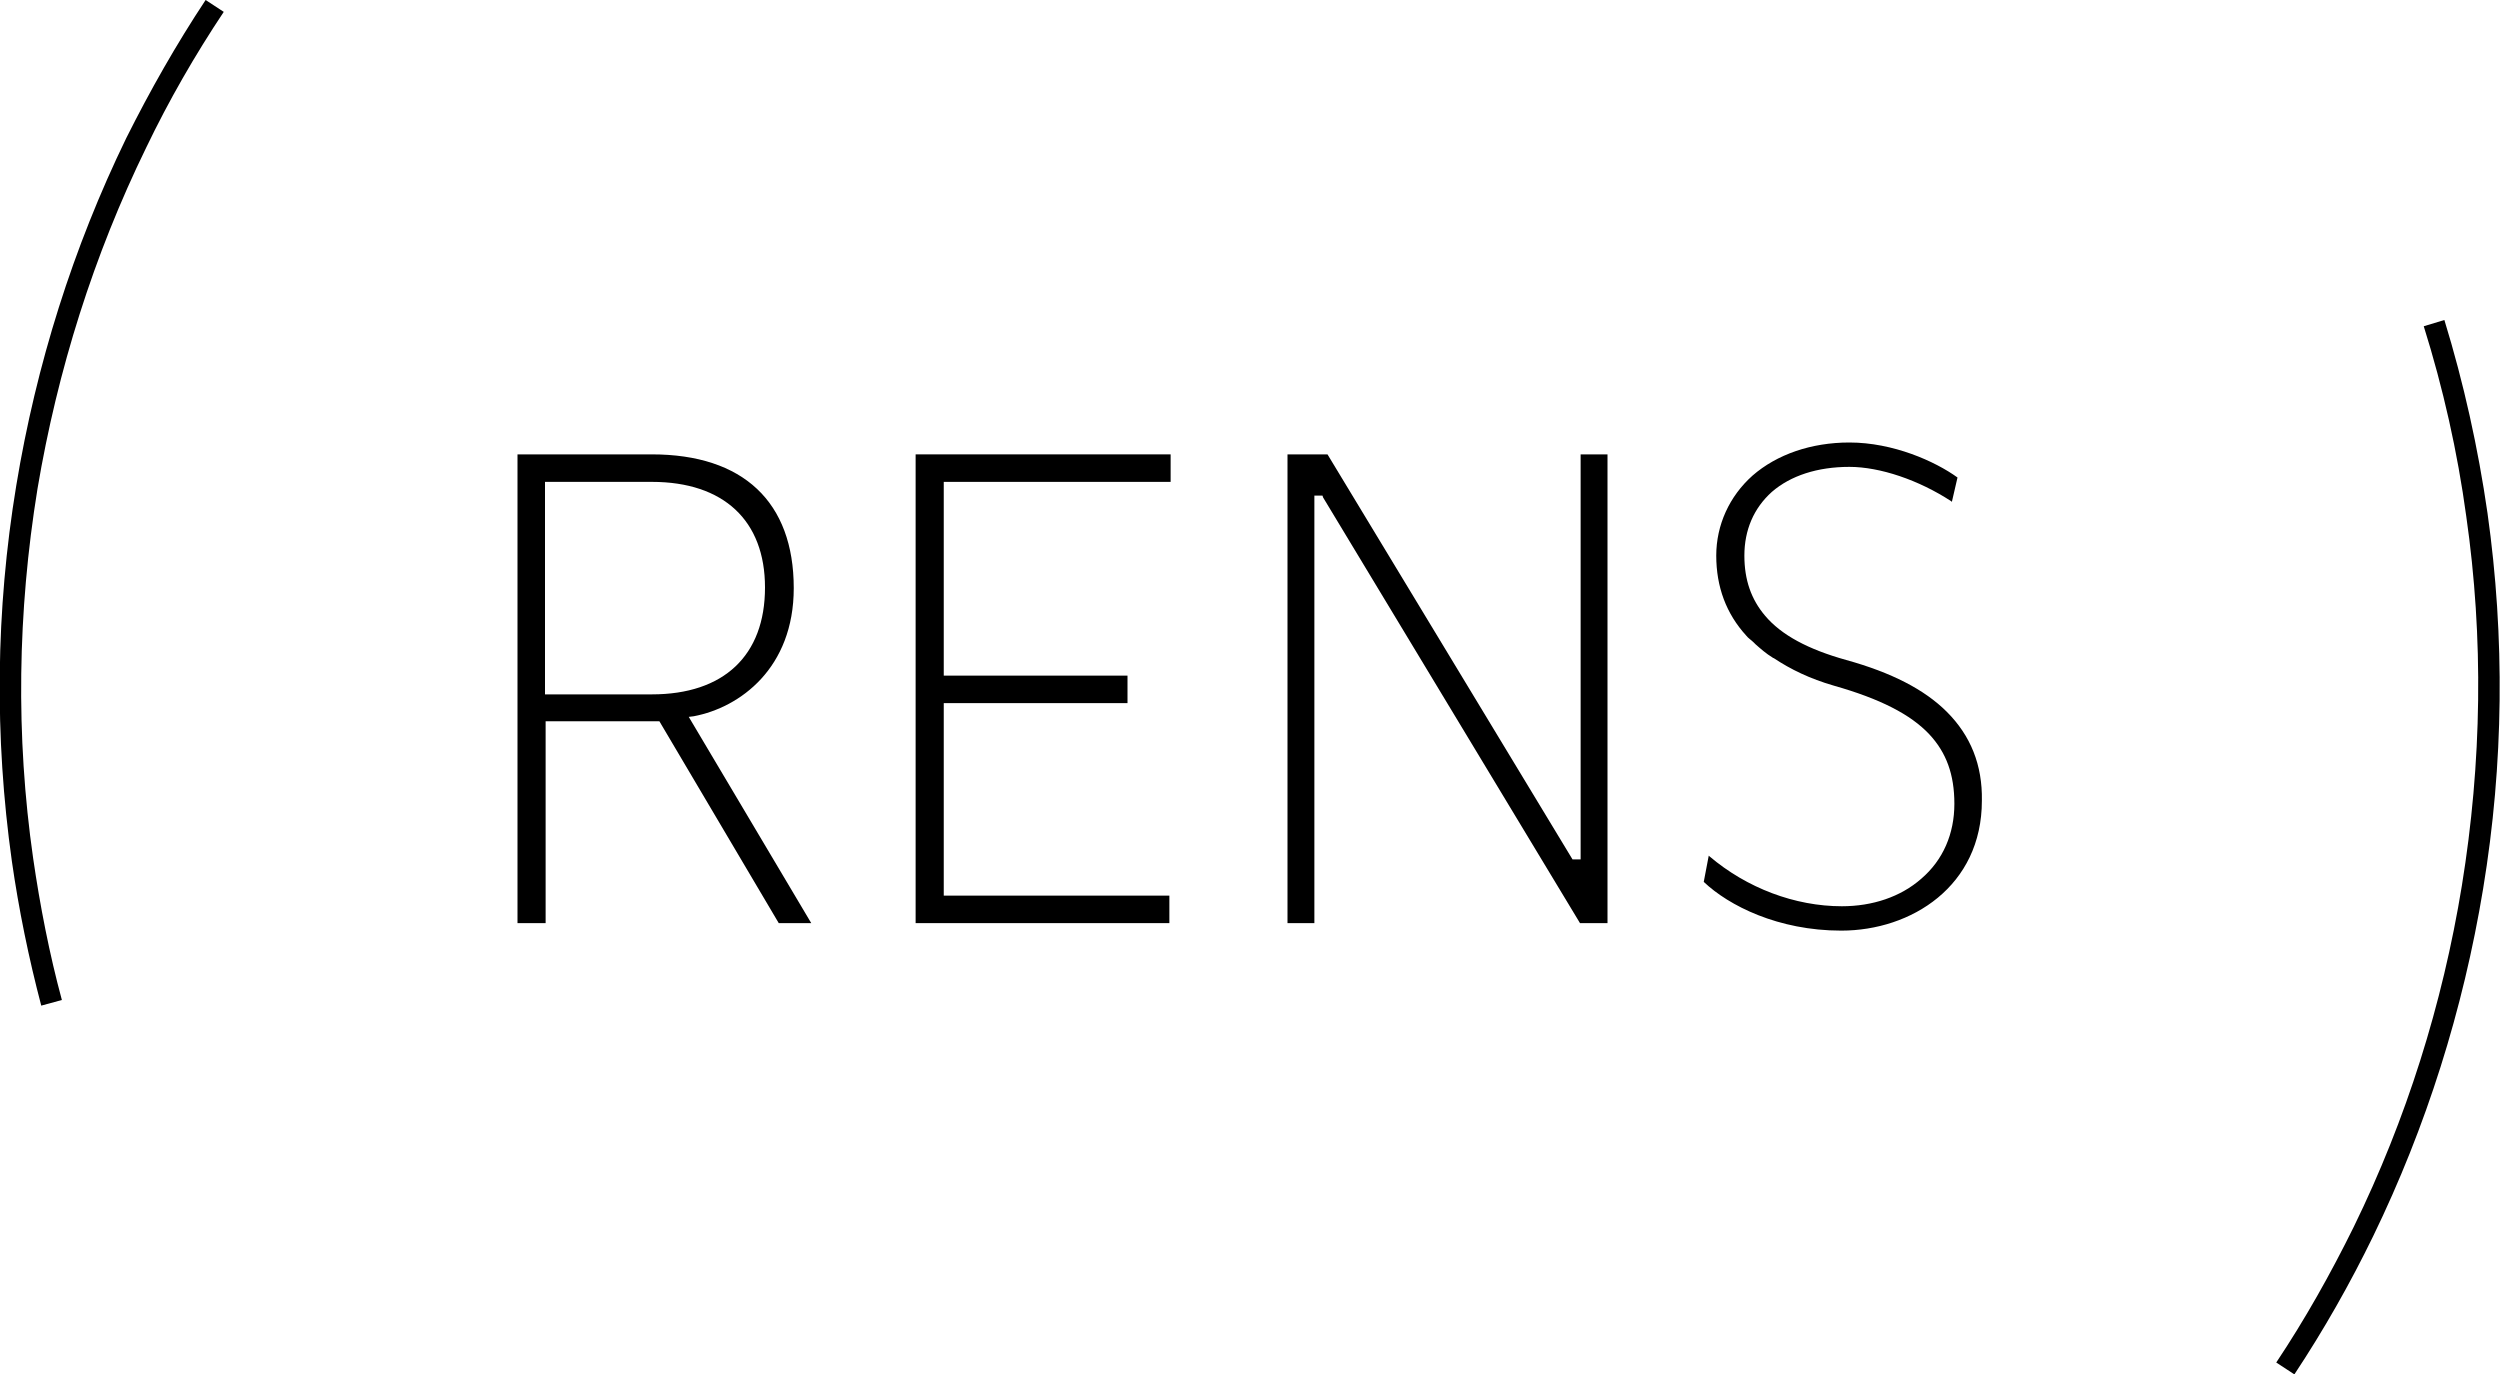
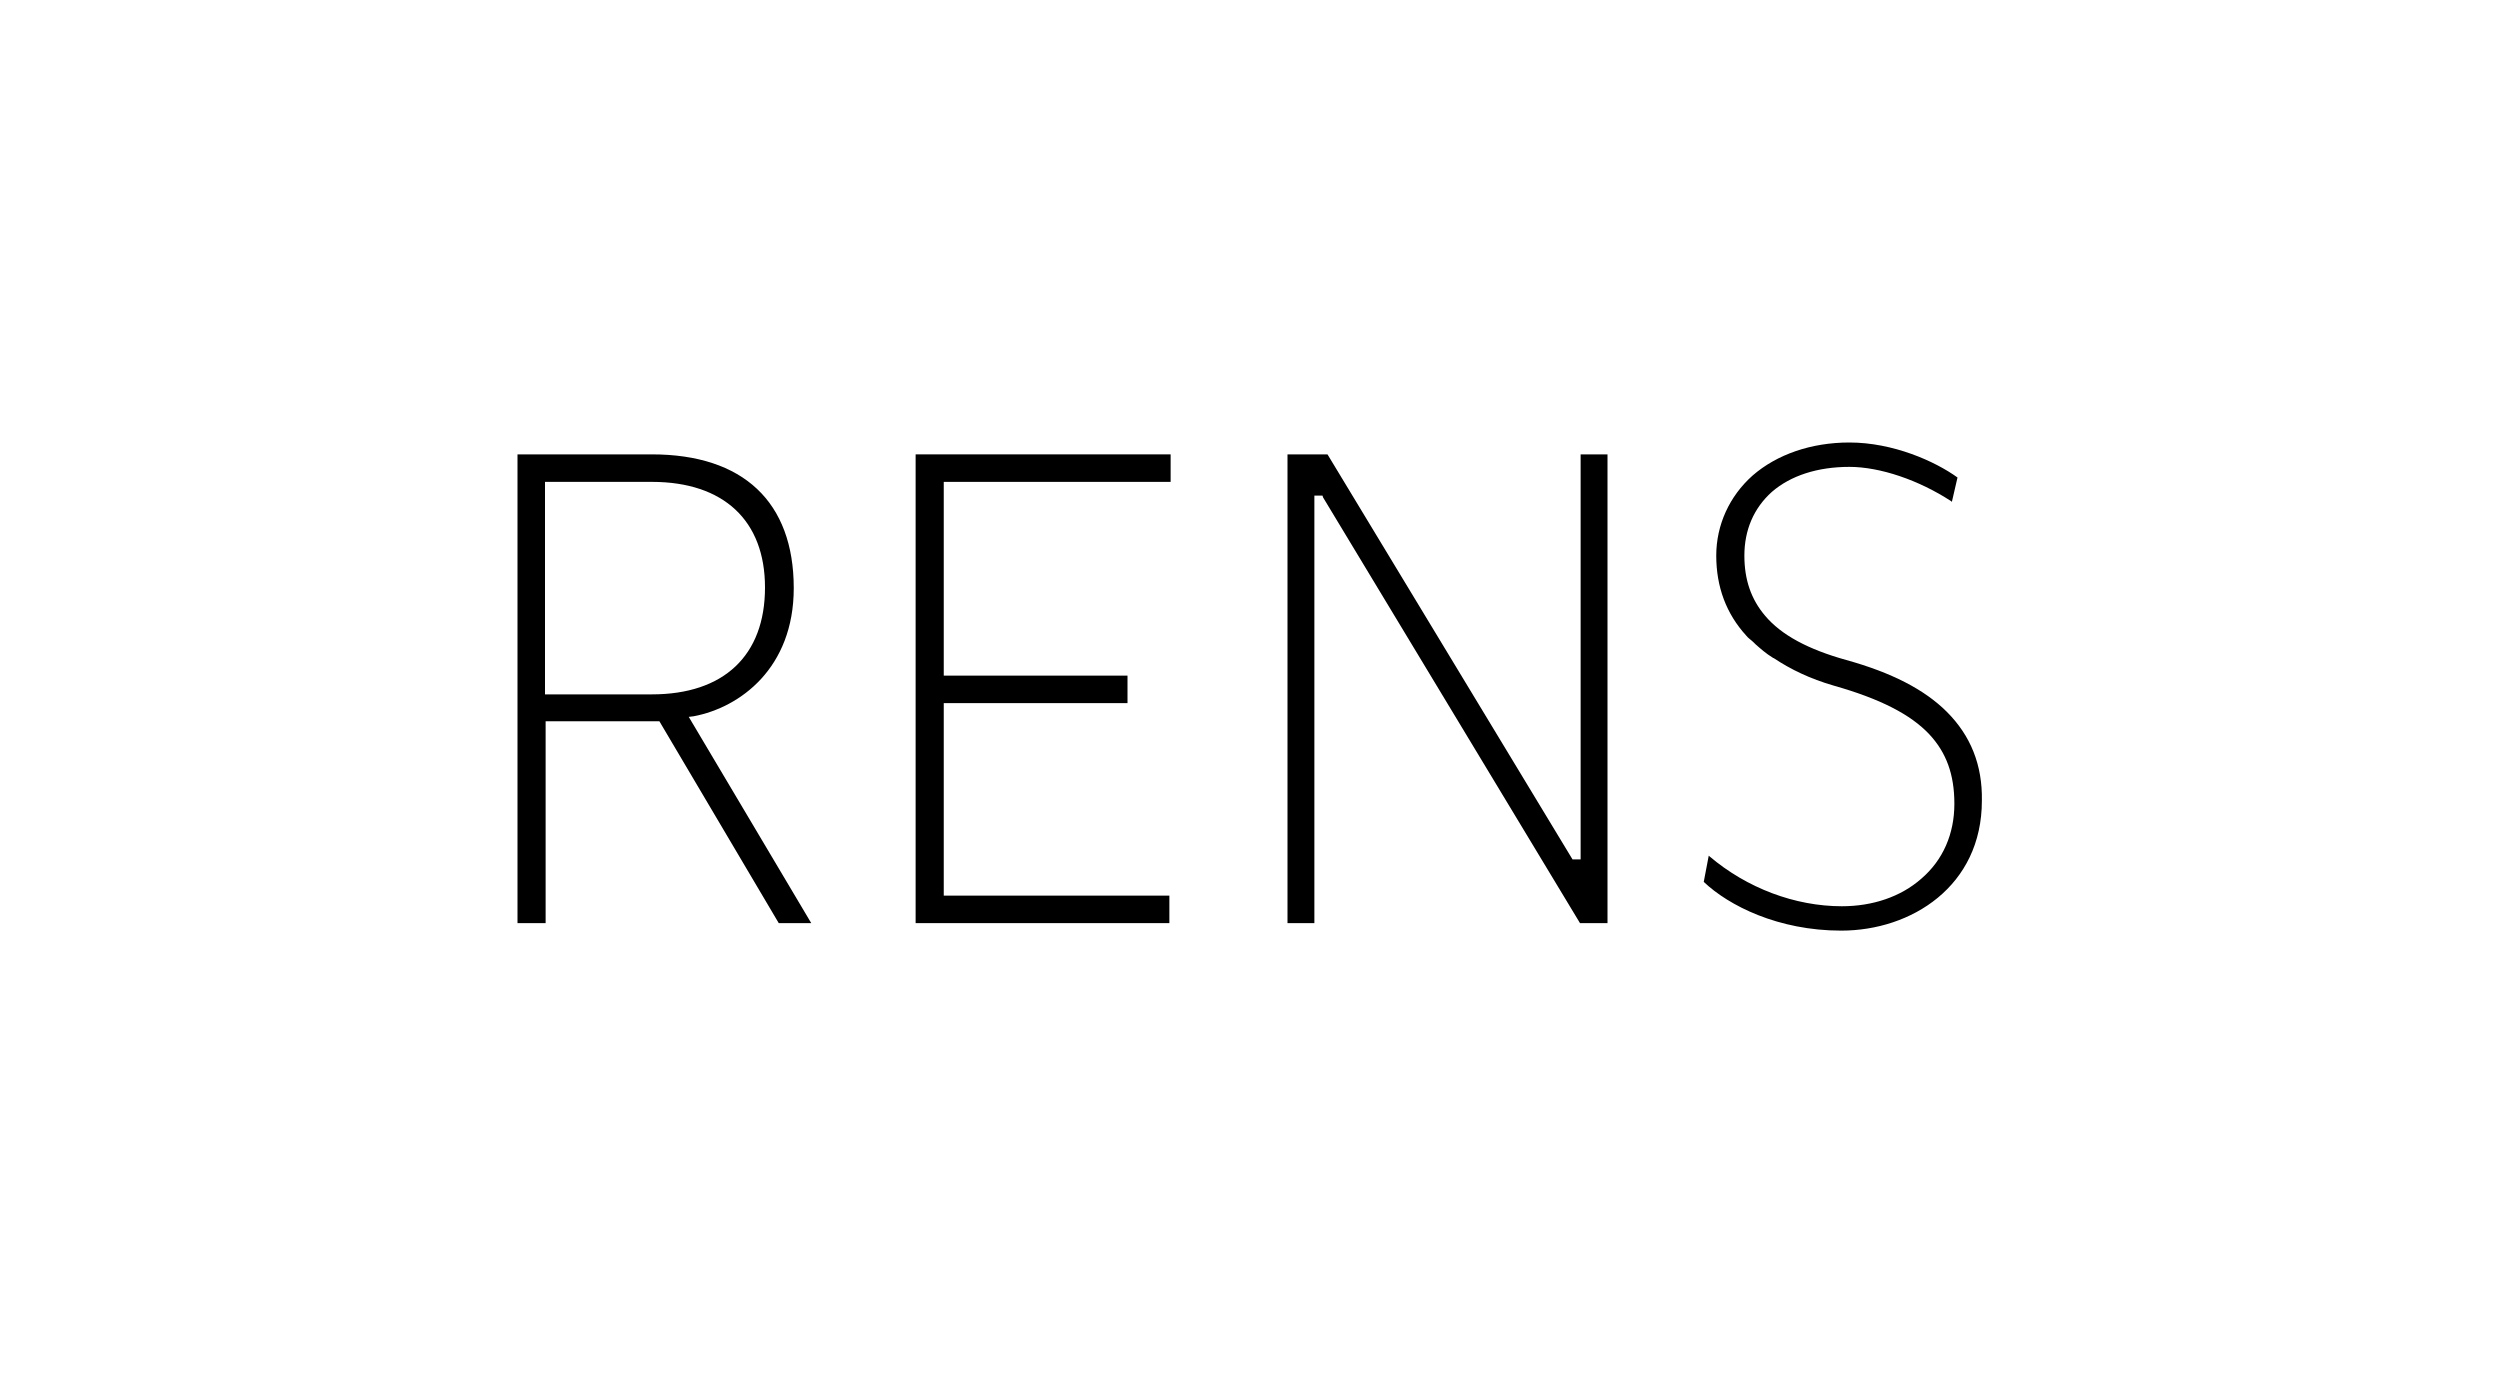
<svg xmlns="http://www.w3.org/2000/svg" version="1.1" id="レイヤー_1" x="0px" y="0px" viewBox="0 0 400 219.9" style="enable-background:new 0 0 400 219.9;" xml:space="preserve">
-   <path d="M6.6,160.9c-2-7.6-3.6-15.4-4.7-23.1c-2.8-19.9-2.6-40.1,0.7-60.1c3.2-19.4,9.1-38.1,17.6-55.6C24,14.5,28.2,7.1,32.9,0  l2.9,1.9C31.2,8.8,27,16.1,23.4,23.6C15,40.8,9.2,59.2,6,78.2c-3.2,19.7-3.5,39.6-0.7,59.1c1.1,7.6,2.6,15.3,4.6,22.7L6.6,160.9z" />
-   <path d="M367.1,219.9l-2.9-1.9c4.6-6.9,8.7-14.2,12.4-21.7c8.4-17.2,14.2-35.6,17.3-54.6c3.2-19.7,3.5-39.6,0.7-59.1  c-1.4-10.3-3.7-20.5-6.8-30.4l3.3-1c3.1,10.1,5.4,20.5,6.9,30.9c2.8,19.9,2.6,40.1-0.7,60.1c-3.2,19.4-9.1,38.1-17.6,55.6  C376,205.4,371.8,212.8,367.1,219.9" />
  <path d="M311.5,113.9c-3.6-3.6-8.9-6.3-16.1-8.3c-6.1-1.7-10.4-4-13-7.1c-2.2-2.6-3.3-5.7-3.3-9.6c0-4.1,1.5-7.6,4.4-10.2  c3-2.6,7.3-4,12.4-4c4.9,0,11.1,2.1,16.3,5.5l0.1,0.1l0.9-3.9l0,0c-3.6-2.6-10.3-5.6-17.3-5.6c-6.1,0-11.6,1.9-15.5,5.3  c-3.7,3.3-5.8,7.9-5.8,12.8c0,5,1.6,9.3,4.8,12.8c0.3,0.4,0.8,0.7,1.2,1.1c0.1,0.1,0.2,0.2,0.3,0.3c0.8,0.7,1.7,1.5,2.7,2.1  c0,0,0.1,0.1,0.2,0.1c2.7,1.8,5.8,3.3,9.6,4.4c7.4,2.1,12.3,4.6,15.3,7.8c2.7,2.9,4,6.4,4,11.1c0,4.8-1.8,9-5.3,12  c-3.3,2.9-7.8,4.4-12.7,4.4c-7.5,0-15.2-2.9-21.2-8l-0.1-0.1l-0.8,4.2l0,0l0,0c4,3.8,11.9,7.8,22,7.8c11.2,0,22.5-7.1,22.5-20.8  C317.2,122.4,315.3,117.7,311.5,113.9 M311.4,121.4c-0.1-0.2-0.2-0.4-0.3-0.5C311.2,121.1,311.3,121.2,311.4,121.4 M309.9,118.8  c-0.1-0.1-0.1-0.2-0.2-0.3C309.7,118.6,309.8,118.7,309.9,118.8 M312.7,127C312.7,127,312.7,127,312.7,127  C312.7,127,312.7,127,312.7,127 M312.3,124.2c0-0.2-0.1-0.4-0.1-0.6C312.2,123.8,312.3,124,312.3,124.2 M296.3,145.1  c0.1,0,0.3,0,0.4,0C296.6,145,296.4,145.1,296.3,145.1 M299.8,144.5c0.2,0,0.3-0.1,0.5-0.1C300.1,144.4,300,144.5,299.8,144.5   M303,143.5c0.2-0.1,0.4-0.2,0.5-0.2C303.4,143.3,303.2,143.4,303,143.5 M305.9,141.9c0.2-0.1,0.4-0.3,0.5-0.4  C306.3,141.6,306.1,141.7,305.9,141.9" />
  <path d="M111,114.6c7.4-1.4,16-7.7,16-20.5c0-13.8-8.1-21.4-22.7-21.4H82.8v75h4.5v-32.3h18.2l19.1,32.3h5.2l-19.6-33L111,114.6z   M104.3,111.1H87.2V77.1h17.1c11.5,0,18.1,6.2,18.1,16.9C122.4,104.9,115.8,111.1,104.3,111.1" />
  <polygon points="151,112.5 180.4,112.5 180.4,108.1 151,108.1 151,77.1 187.3,77.1 187.3,72.7 146.5,72.7 146.5,147.7 187.1,147.7   187.1,143.3 151,143.3 " />
  <polygon points="206,72.7 206,147.7 210.3,147.7 210.3,79.3 211.6,79.3 211.7,79.6 252.8,147.7 257.2,147.7 257.2,72.7 252.9,72.7   252.9,137.5 251.6,137.5 212.4,72.7 " />
</svg>